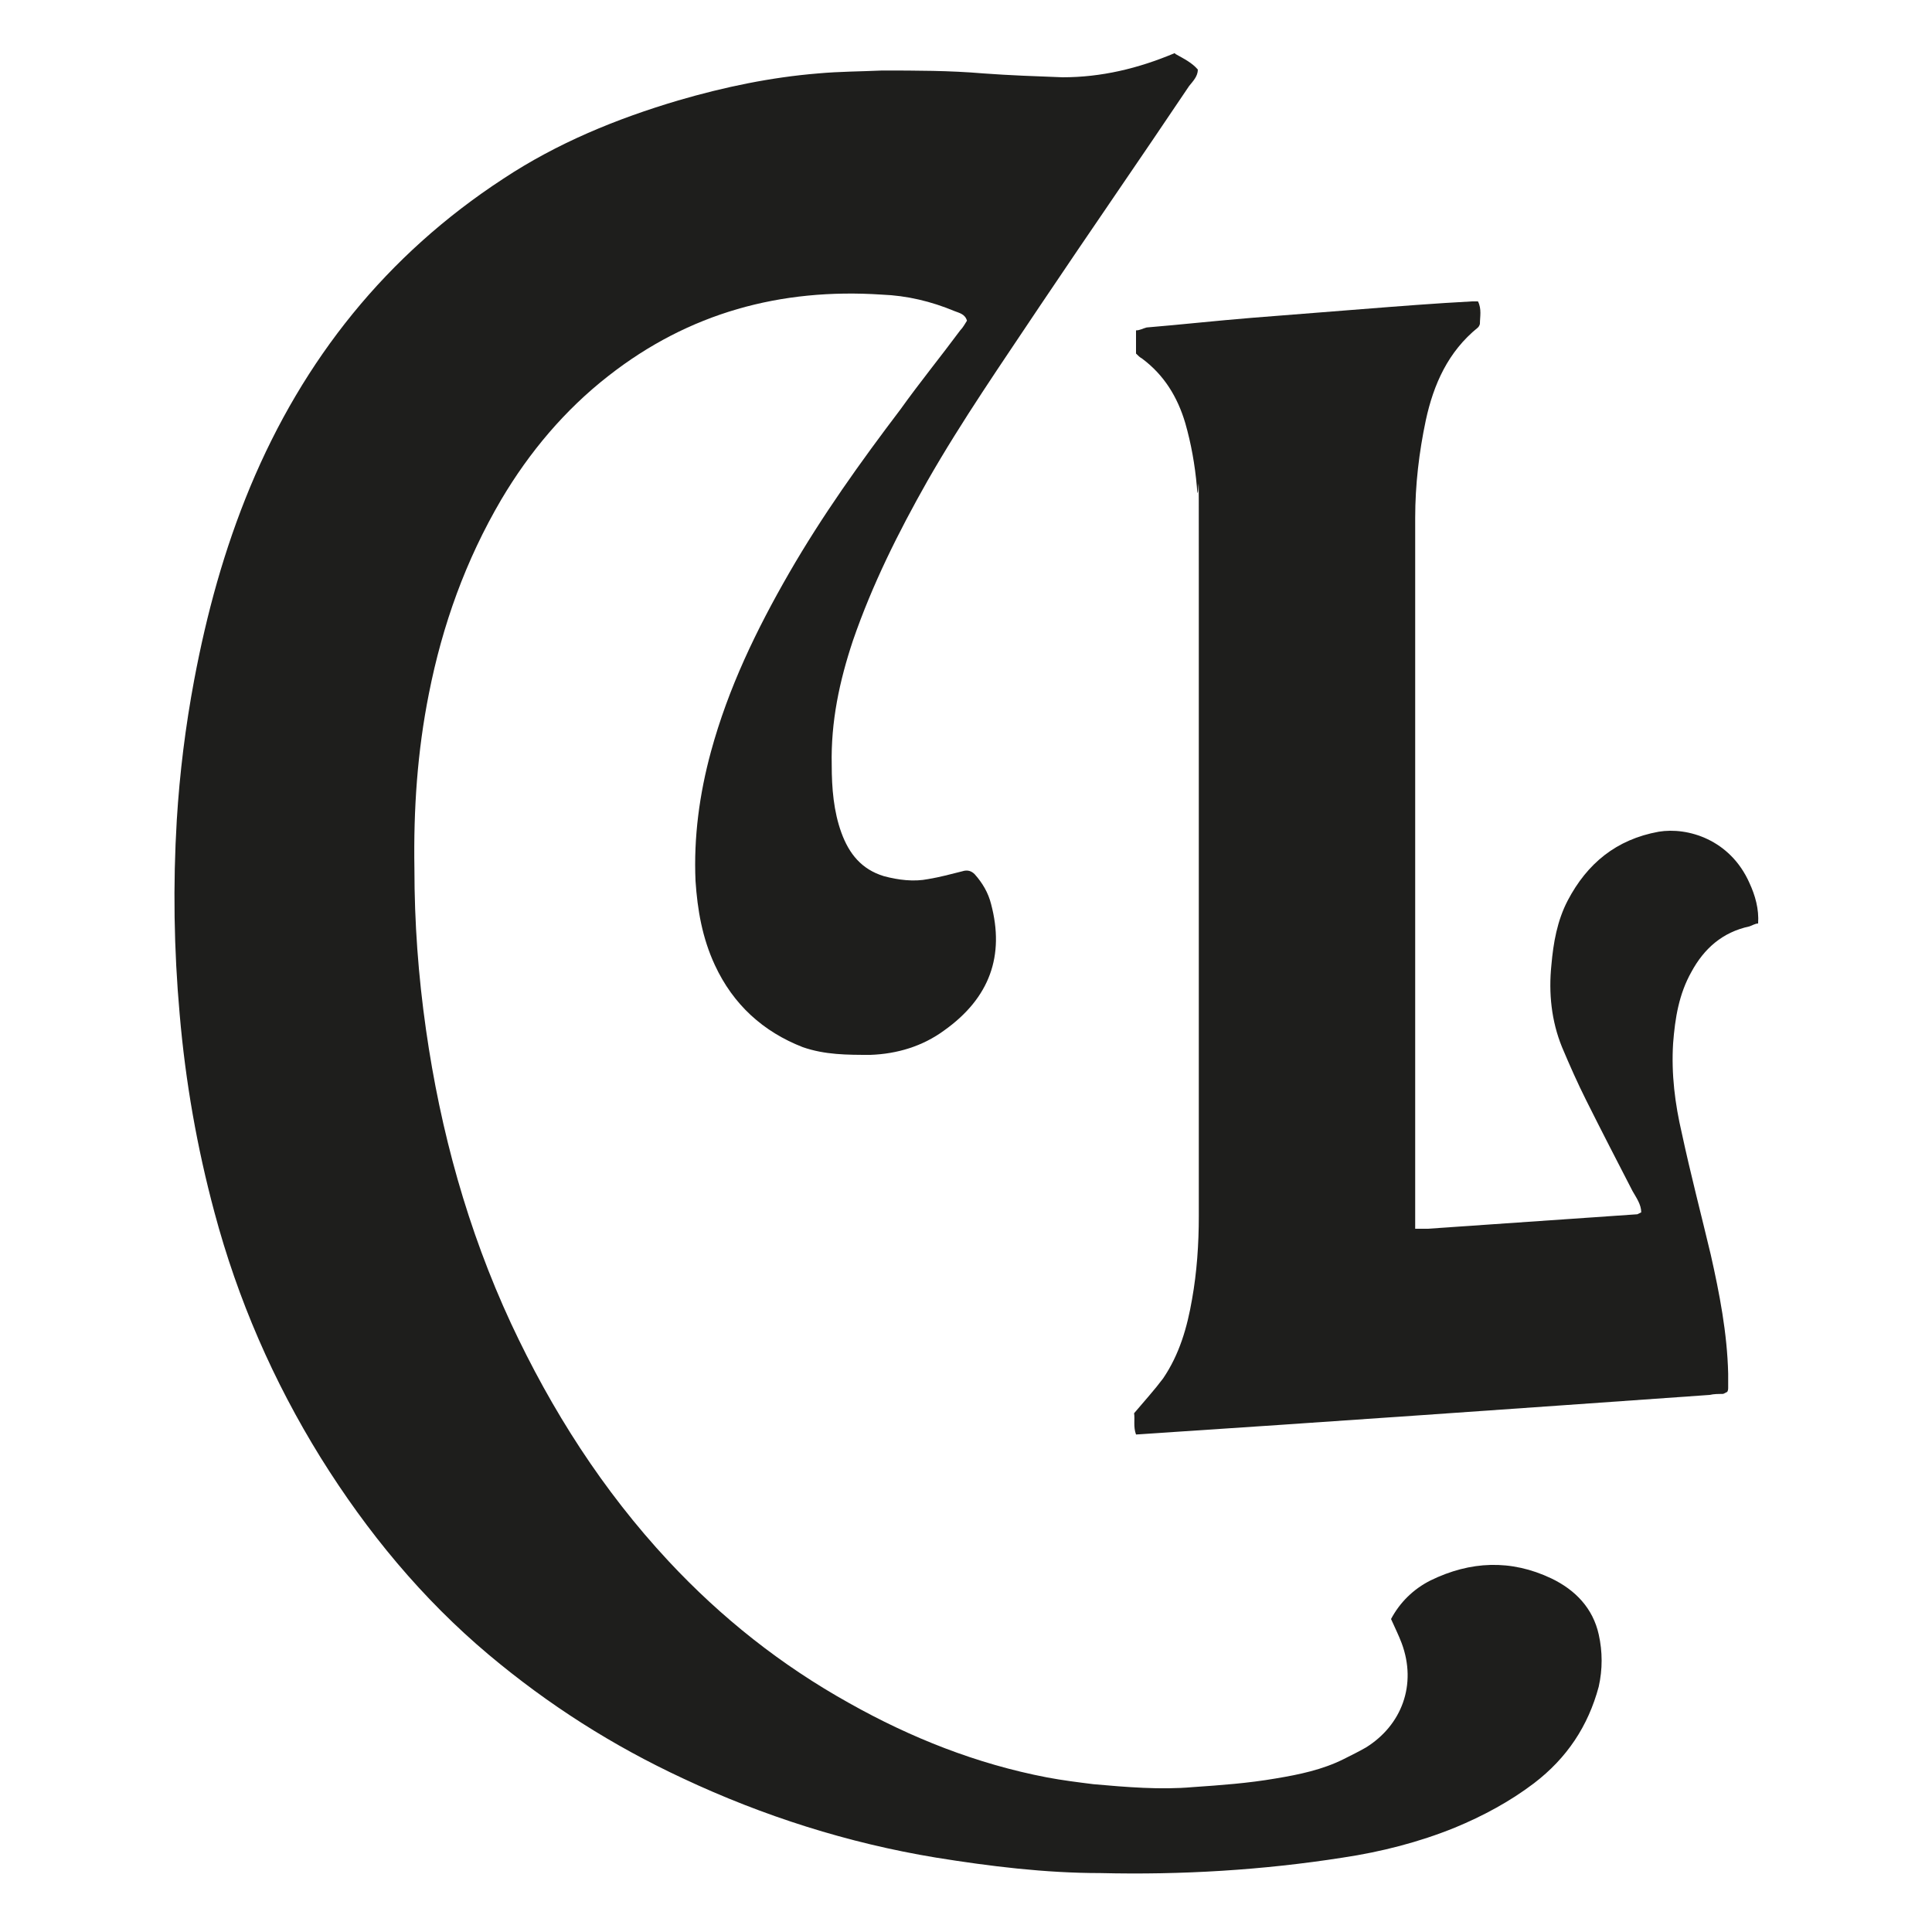
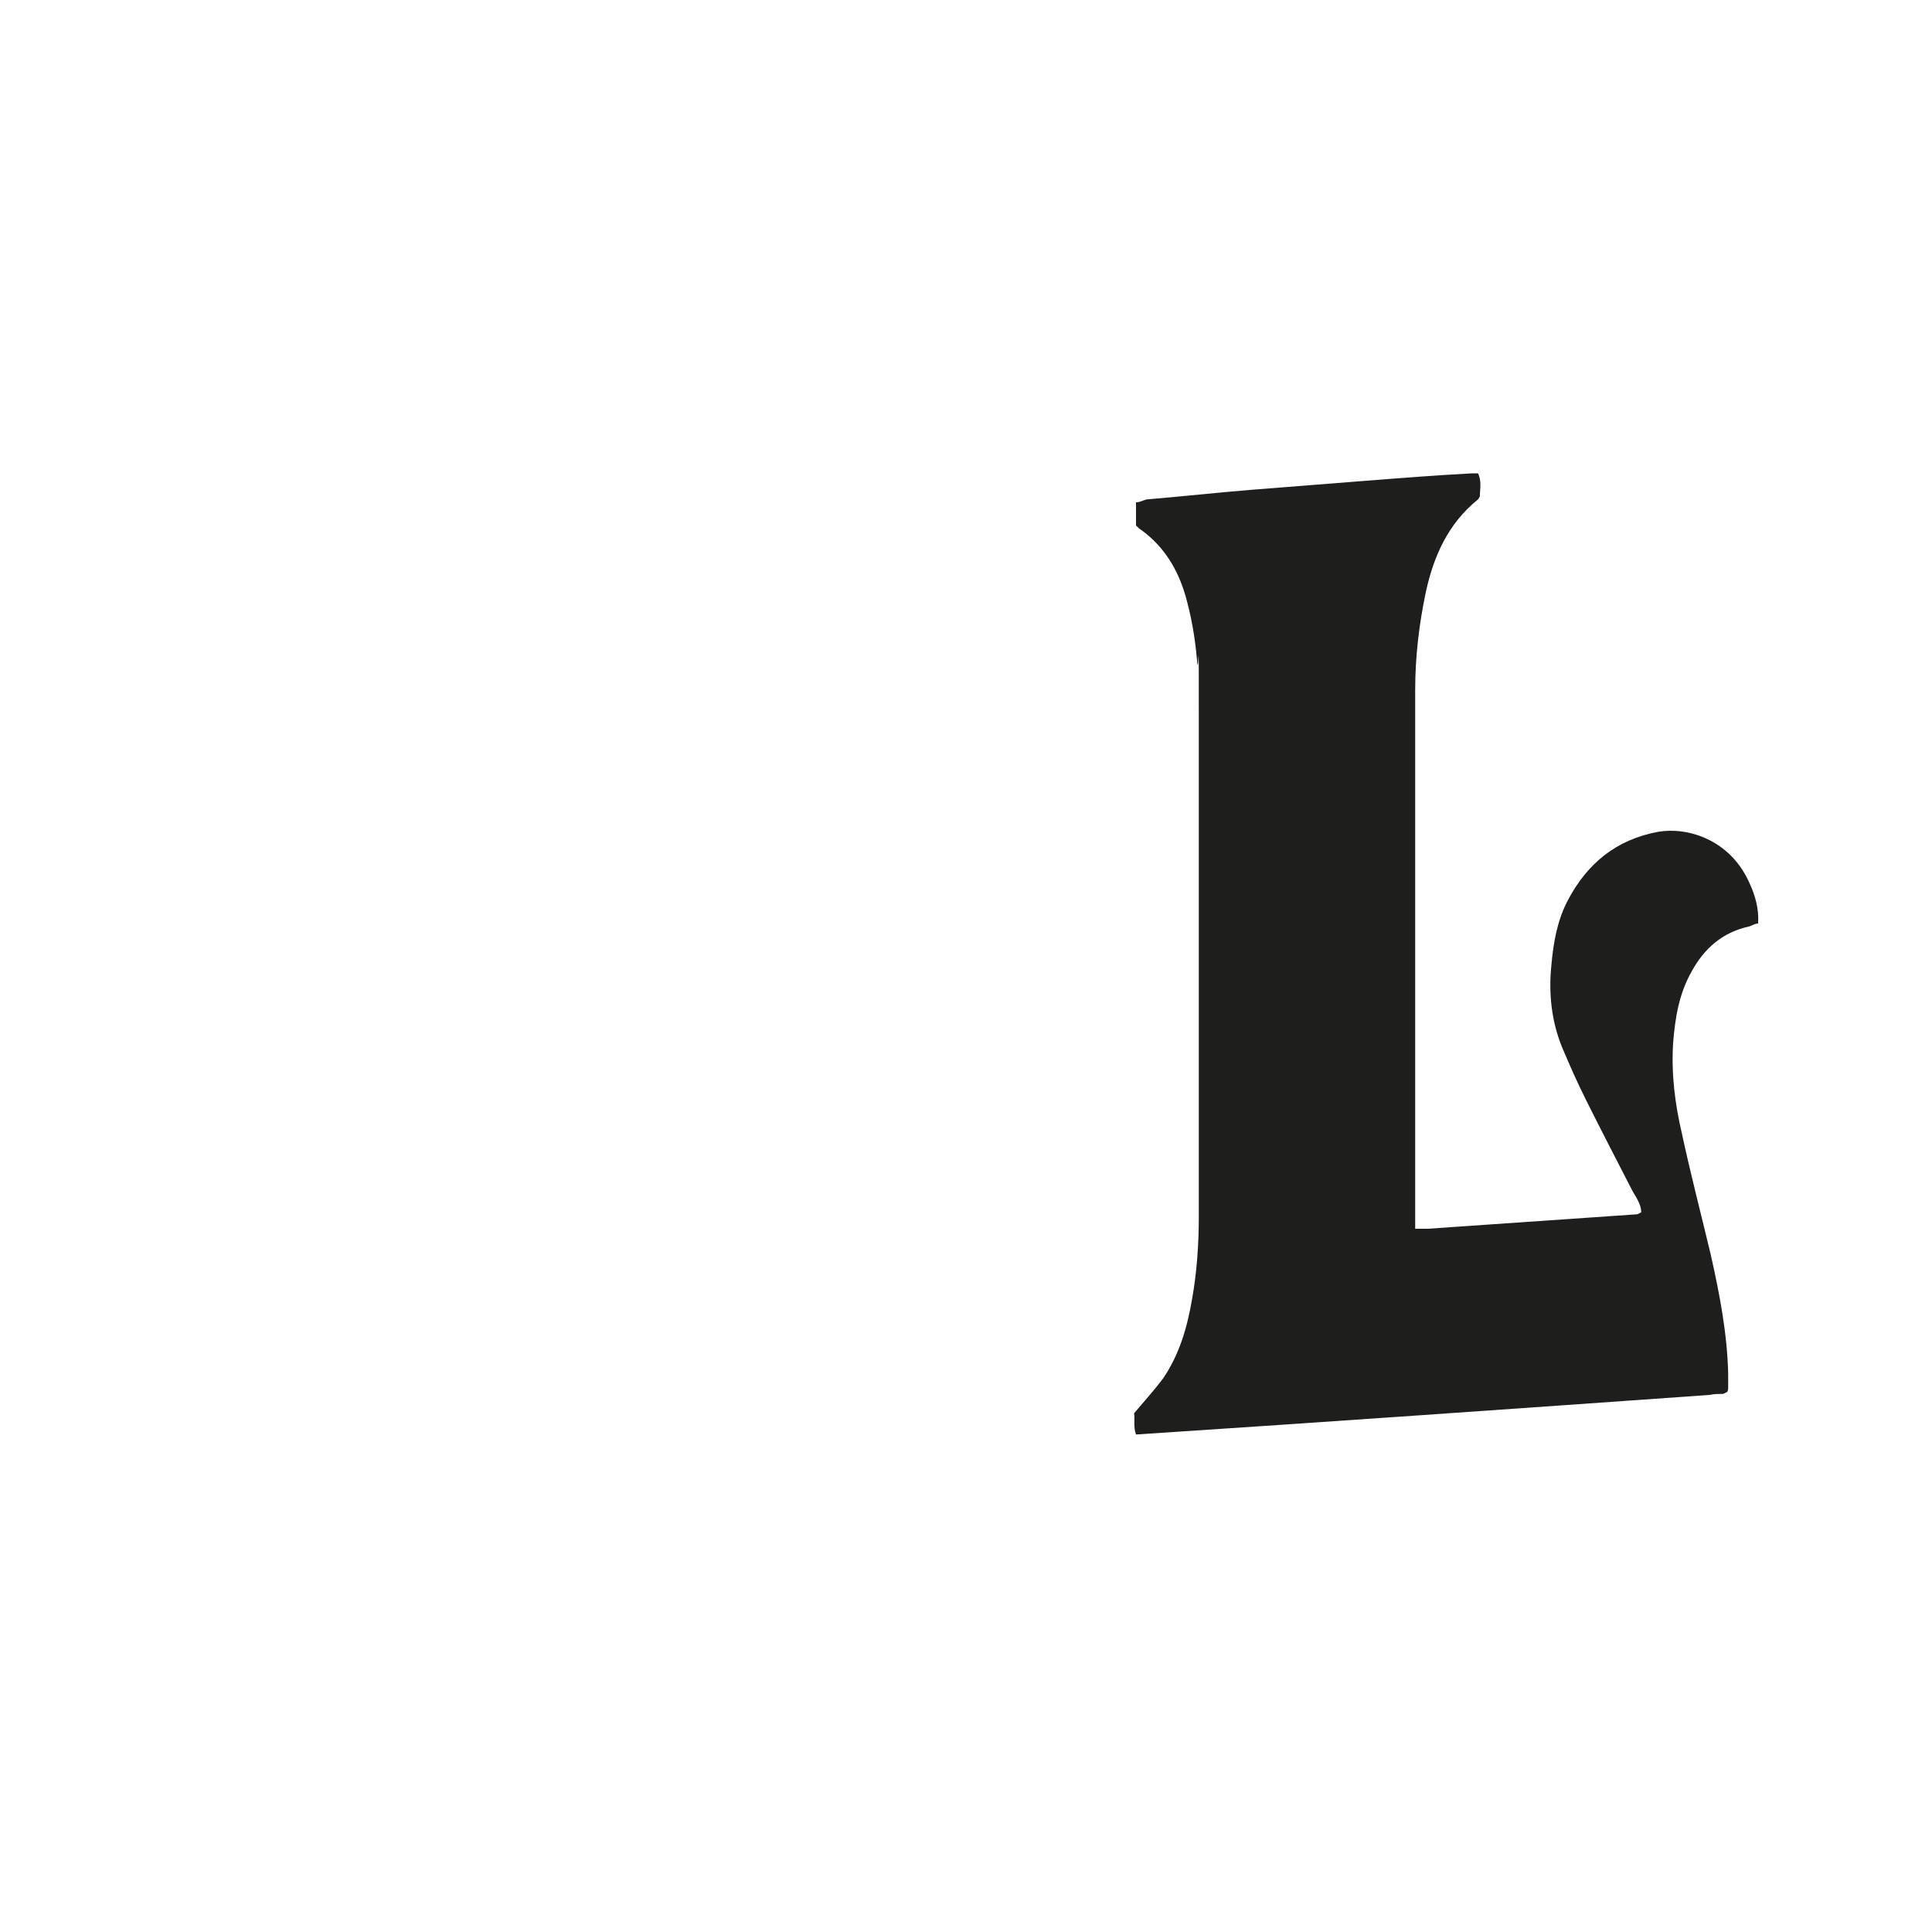
<svg xmlns="http://www.w3.org/2000/svg" id="Livello_1" version="1.1" viewBox="0 0 200 200">
  <defs>
    <style>
      .st0 {
        fill: #1e1e1c;
      }
    </style>
  </defs>
-   <path class="st0" d="M121.7,5.6c.9.5,1.7.9,2.3,1.6,0,.7-.5,1.2-.9,1.7-5.1,7.6-10.3,15.1-15.4,22.7-4,6-8.1,11.9-11.7,18.2-3,5.3-5.7,10.7-7.7,16.5-1.4,4.2-2.3,8.4-2.2,12.9,0,2.4.2,4.8,1,7,.8,2.2,2.1,3.8,4.4,4.5,1.5.4,3.1.6,4.6.3,1.2-.2,2.3-.5,3.5-.8.6-.2,1,0,1.3.3.8.9,1.4,1.9,1.7,3.1,1.4,5.3-.1,9.7-4.9,13.1-2.2,1.6-4.8,2.4-7.6,2.5-2.4,0-4.7,0-7-.8-4.1-1.6-7.2-4.4-9.1-8.5-1.3-2.8-1.8-5.7-2-8.7-.2-4.5.4-9,1.6-13.4,1.8-6.6,4.7-12.6,8.1-18.5,3.4-5.9,7.4-11.5,11.5-16.9,2-2.8,4.2-5.5,6.2-8.2.3-.3.5-.7.7-1-.2-.7-.8-.8-1.3-1-2.4-1-4.9-1.6-7.5-1.7-10.5-.7-20,1.9-28.3,8.4-4.5,3.5-8.2,7.9-11.1,12.8-3.7,6.3-6.1,13-7.5,20.1-1.2,6-1.6,12-1.5,18.1,0,5.6.4,11.1,1.2,16.7,1.5,10.5,4.3,20.7,8.8,30.4,4.2,9,9.5,17.3,16.3,24.6,5.5,5.9,11.7,10.8,18.7,14.7,6.4,3.6,13.2,6.3,20.5,7.7,1.6.3,3.2.5,4.8.7,3.4.3,6.9.6,10.3.3,2.9-.2,5.7-.4,8.6-.9,2.4-.4,4.8-.9,7-2,.8-.4,1.6-.8,2.3-1.2,3.7-2.3,5.3-6.5,3.7-10.8-.3-.8-.7-1.6-1.1-2.5.9-1.7,2.3-3.1,4.1-4,4.1-2,8.3-2.2,12.5-.2,2.5,1.2,4.3,3.1,4.9,5.8.4,1.8.4,3.6,0,5.4-1.1,4.1-3.3,7.4-6.7,10-2.5,1.9-5.3,3.4-8.2,4.6-3.7,1.5-7.6,2.5-11.6,3.1-8.3,1.3-16.7,1.8-25.1,1.6-5.7,0-11.4-.7-17-1.6-9.1-1.5-17.9-4.3-26.2-8.2-7.3-3.4-13.9-7.6-20.1-12.8-6.9-5.8-12.6-12.7-17.4-20.4-4.9-7.9-8.6-16.4-11-25.4-1.8-6.7-3-13.5-3.6-20.5-.6-6.7-.7-13.4-.3-20.1.3-4.9.9-9.7,1.8-14.5,1.3-6.9,3.1-13.5,5.8-20,5.5-13.2,14.1-24,26.2-31.9,5.6-3.7,11.7-6.2,18.1-8.1,4.8-1.4,9.6-2.4,14.5-2.8,2.2-.2,4.4-.2,6.6-.3,3.5,0,7,0,10.5.3,2.7.2,5.5.3,8.2.4,4,0,7.8-.9,11.6-2.5h0Z" />
-   <path class="st0" d="M146.2,127.2c.7,0,1.1,0,1.6,0,7.3-.5,14.5-1,21.7-1.5,0,0,.2-.1.4-.2,0-.8-.5-1.5-.9-2.2-1.6-3.1-3.2-6.2-4.8-9.4-.9-1.8-1.7-3.6-2.5-5.5-1.1-2.7-1.4-5.6-1.1-8.5.2-2.3.6-4.6,1.7-6.7,2-3.8,5-6.3,9.4-7.1,3-.5,7.4.8,9.4,5.3.6,1.3,1,2.7.9,4.2-.3,0-.6.2-.9.3-2.8.6-4.7,2.3-6,4.7-1.3,2.3-1.7,4.8-1.9,7.4-.2,3.2.2,6.3.9,9.3.9,4.2,2,8.4,3,12.6.9,4,1.7,8.1,1.8,12.3v1.5c0,.1,0,.2-.1.4-.1,0-.3.2-.5.2-.4,0-.9,0-1.3.1-19.8,1.4-39.6,2.8-59.4,4.1-.3-.8-.1-1.6-.2-2.2,1.1-1.3,2.1-2.4,3-3.6,1.7-2.5,2.5-5.3,3-8.2.5-2.8.7-5.7.7-8.6v-17.8c0-16.2,0-32.3,0-48.5s0-6.1-.2-9.2c-.2-2.3-.6-4.5-1.2-6.6-.8-2.7-2.2-5-4.5-6.7-.2-.1-.4-.3-.6-.5v-2.4c.4,0,.7-.2,1.1-.3,3.6-.3,7.2-.7,10.9-1,3.8-.3,7.6-.6,11.4-.9,3.8-.3,7.6-.6,11.4-.8.2,0,.4,0,.6,0,.4.8.2,1.6.2,2.3,0,.1-.1.3-.2.4-3.1,2.5-4.6,5.9-5.4,9.6-.7,3.3-1.1,6.7-1.1,10.1v71.4c0,.7,0,1.3,0,2.2h-.1Z" />
+   <path class="st0" d="M146.2,127.2c.7,0,1.1,0,1.6,0,7.3-.5,14.5-1,21.7-1.5,0,0,.2-.1.4-.2,0-.8-.5-1.5-.9-2.2-1.6-3.1-3.2-6.2-4.8-9.4-.9-1.8-1.7-3.6-2.5-5.5-1.1-2.7-1.4-5.6-1.1-8.5.2-2.3.6-4.6,1.7-6.7,2-3.8,5-6.3,9.4-7.1,3-.5,7.4.8,9.4,5.3.6,1.3,1,2.7.9,4.2-.3,0-.6.2-.9.3-2.8.6-4.7,2.3-6,4.7-1.3,2.3-1.7,4.8-1.9,7.4-.2,3.2.2,6.3.9,9.3.9,4.2,2,8.4,3,12.6.9,4,1.7,8.1,1.8,12.3v1.5c0,.1,0,.2-.1.4-.1,0-.3.2-.5.2-.4,0-.9,0-1.3.1-19.8,1.4-39.6,2.8-59.4,4.1-.3-.8-.1-1.6-.2-2.2,1.1-1.3,2.1-2.4,3-3.6,1.7-2.5,2.5-5.3,3-8.2.5-2.8.7-5.7.7-8.6c0-16.2,0-32.3,0-48.5s0-6.1-.2-9.2c-.2-2.3-.6-4.5-1.2-6.6-.8-2.7-2.2-5-4.5-6.7-.2-.1-.4-.3-.6-.5v-2.4c.4,0,.7-.2,1.1-.3,3.6-.3,7.2-.7,10.9-1,3.8-.3,7.6-.6,11.4-.9,3.8-.3,7.6-.6,11.4-.8.2,0,.4,0,.6,0,.4.8.2,1.6.2,2.3,0,.1-.1.3-.2.4-3.1,2.5-4.6,5.9-5.4,9.6-.7,3.3-1.1,6.7-1.1,10.1v71.4c0,.7,0,1.3,0,2.2h-.1Z" />
</svg>